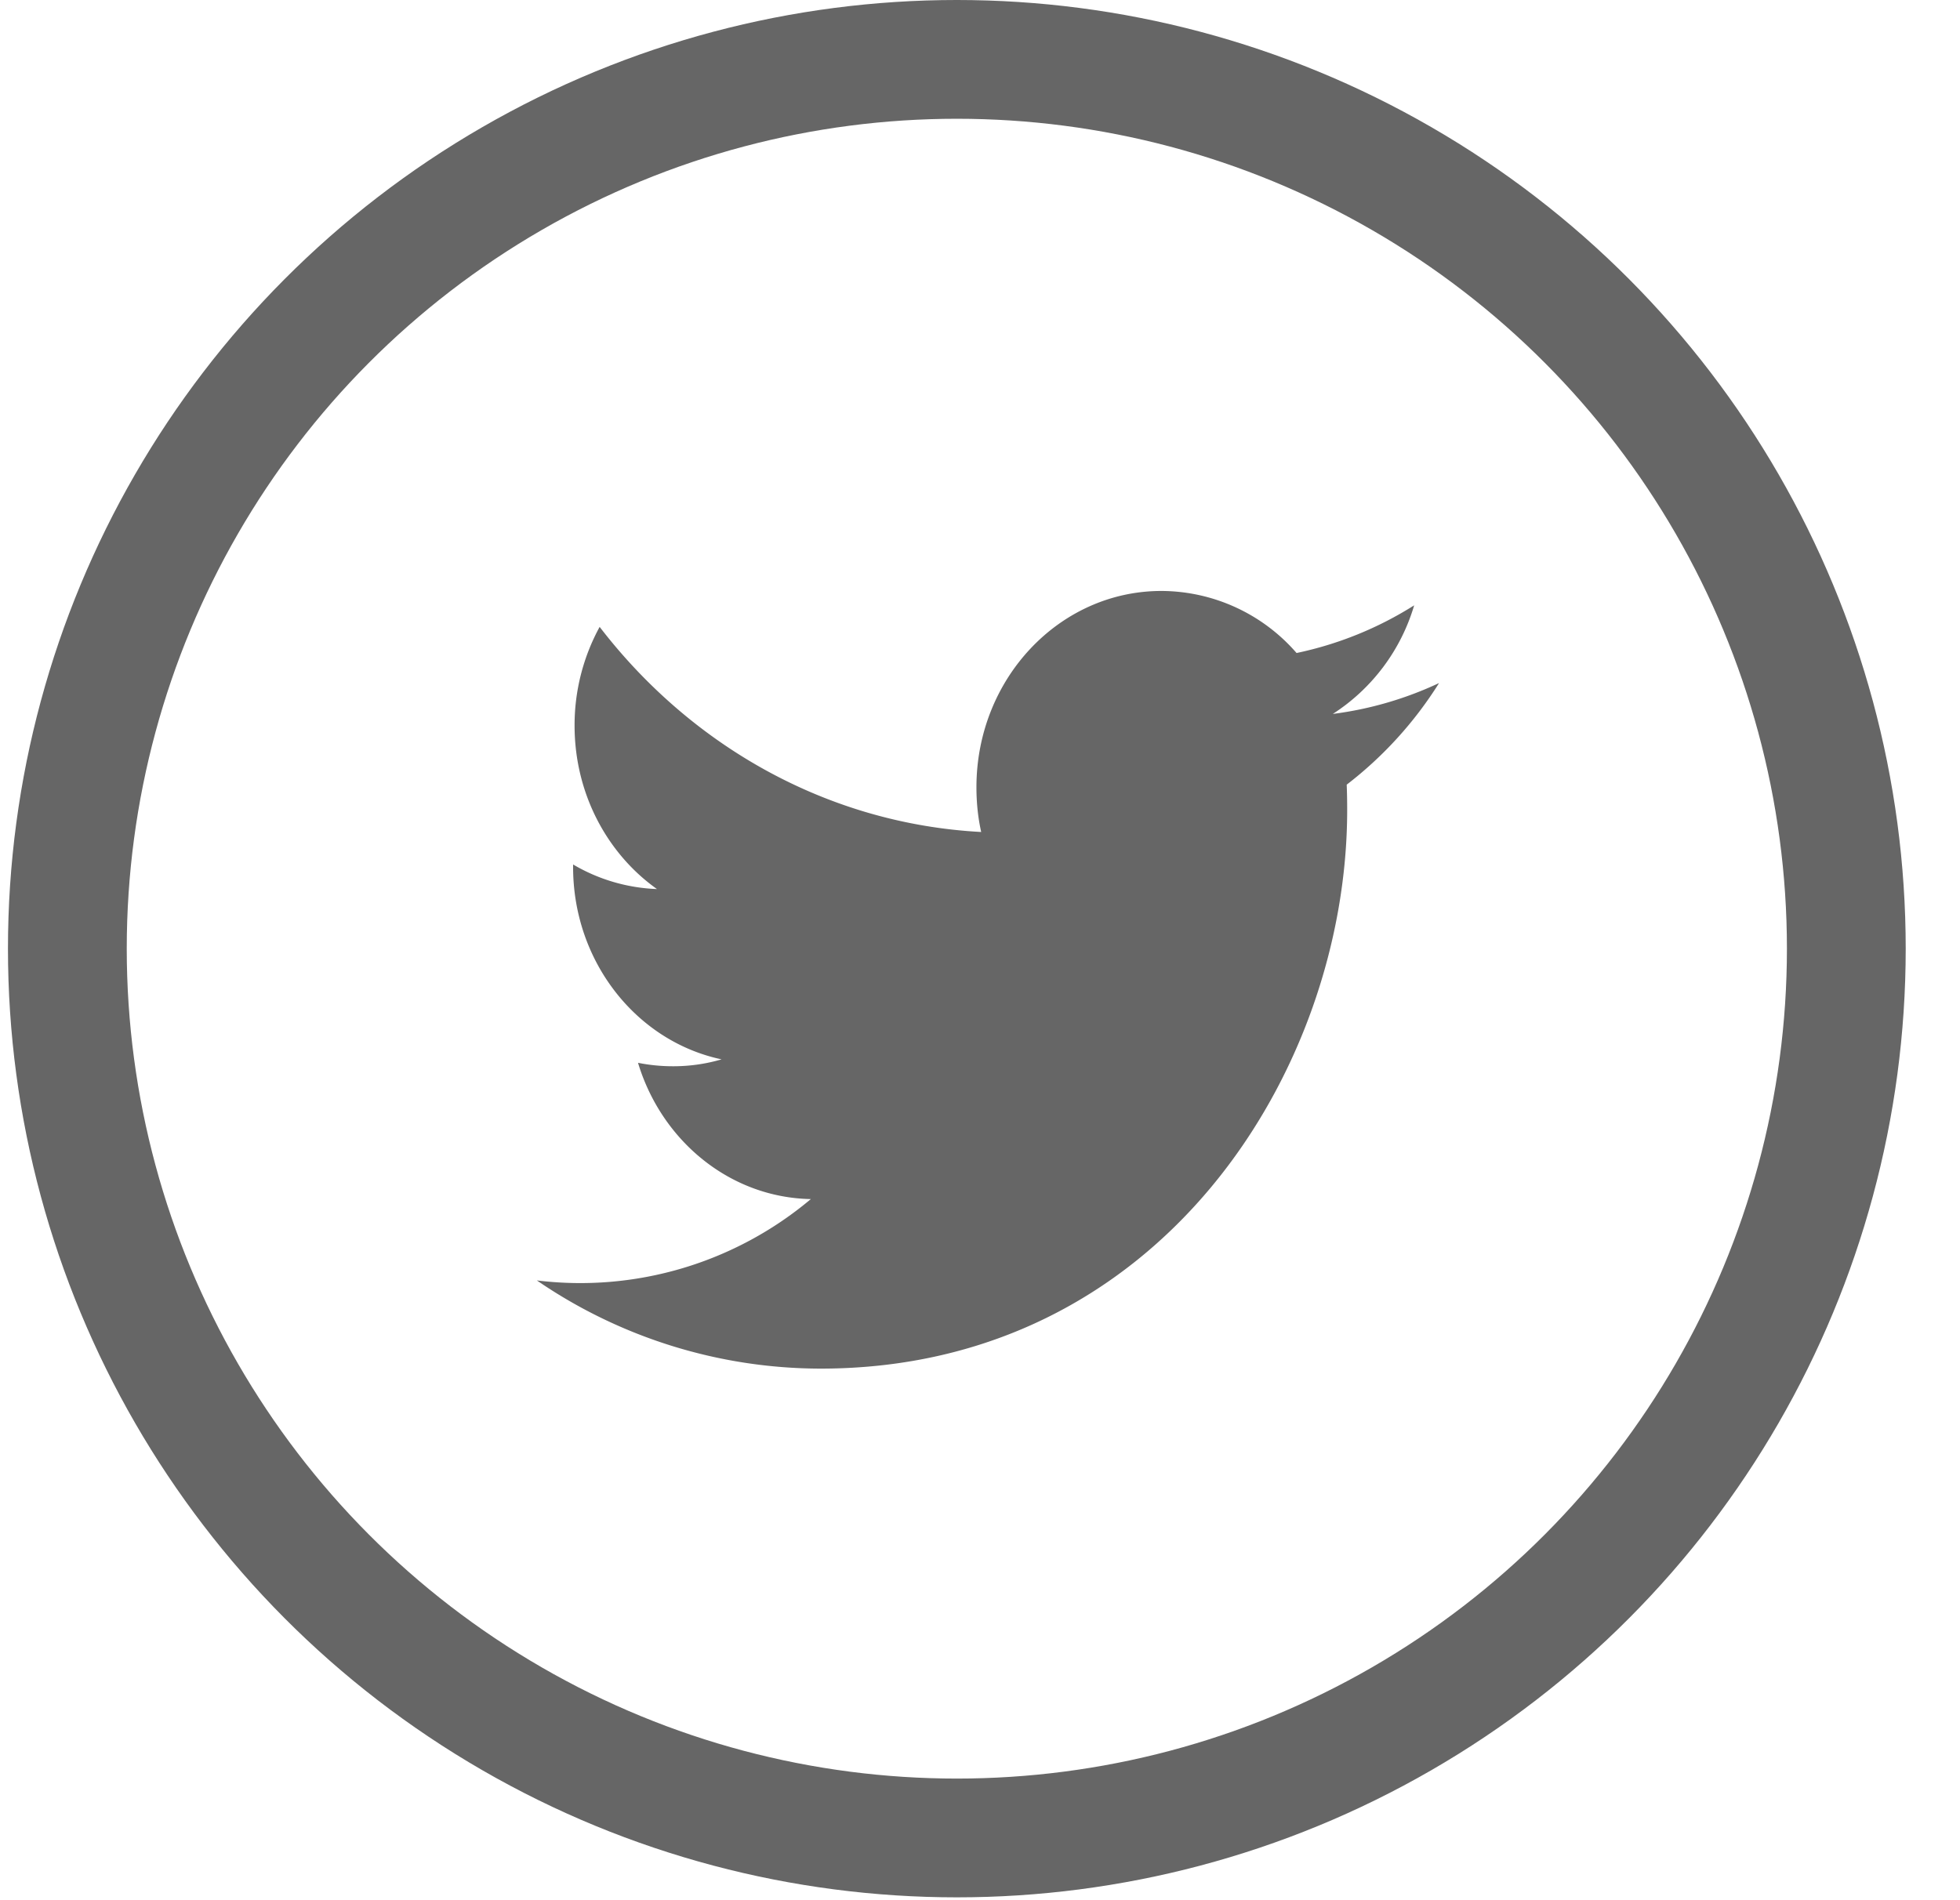
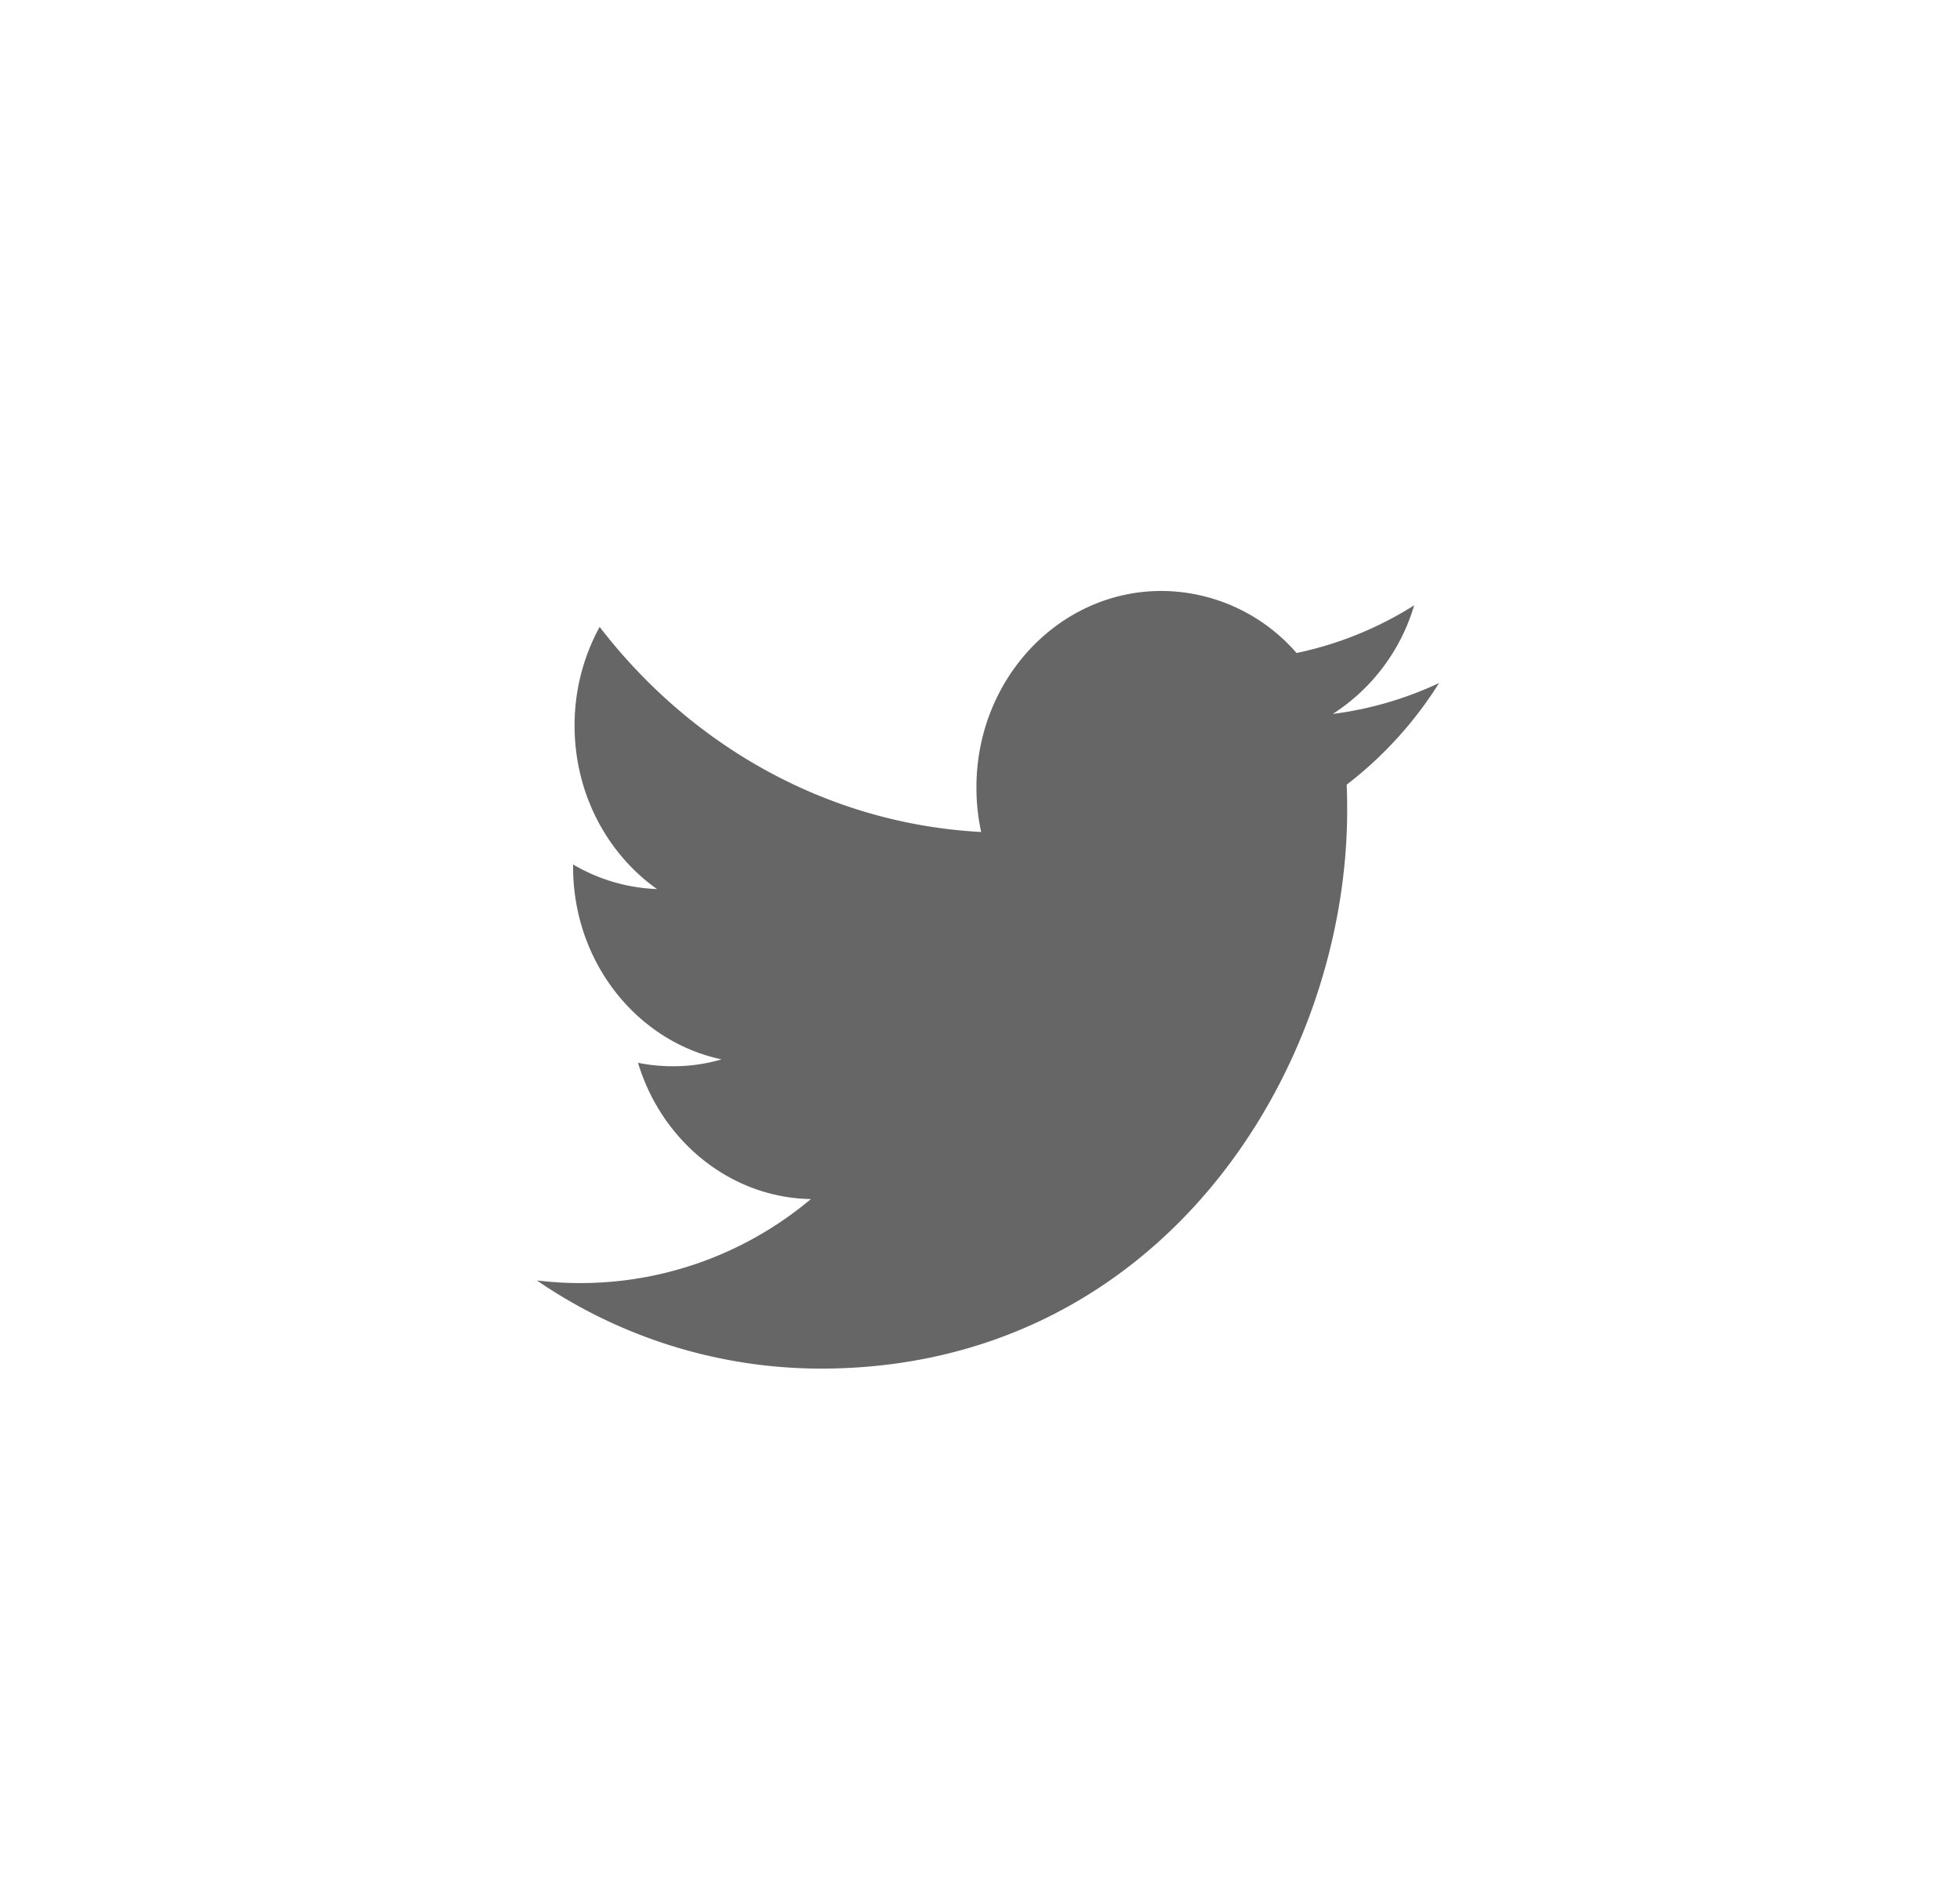
<svg xmlns="http://www.w3.org/2000/svg" width="33" height="32" viewBox="0 0 33 32">
  <g fill="none" fill-rule="evenodd" transform="translate(.134)">
-     <path d="M0 0h31.952v31.952H0z" />
-     <circle cx="15.976" cy="15.976" r="14.976" stroke="#000" stroke-opacity=".6" stroke-width="2" />
    <path fill="#000" fill-opacity=".6" d="M22.306 12.023a3.28 3.28 0 0 0 1.37-1.829 6.024 6.024 0 0 1-1.98.803 3.026 3.026 0 0 0-2.275-1.045c-1.72 0-3.115 1.48-3.115 3.306 0 .259.026.512.08.753-2.59-.138-4.886-1.453-6.424-3.454a3.452 3.452 0 0 0-.422 1.662c0 1.147.55 2.159 1.387 2.753a2.992 2.992 0 0 1-1.412-.414v.041c0 1.602 1.073 2.939 2.5 3.241a2.886 2.886 0 0 1-.821.116c-.201 0-.397-.02-.586-.058.396 1.313 1.547 2.27 2.91 2.295a6.03 6.03 0 0 1-4.613 1.37 8.464 8.464 0 0 0 4.777 1.485c5.733 0 8.866-5.038 8.866-9.406 0-.144-.002-.287-.008-.428a6.538 6.538 0 0 0 1.555-1.711c-.559.262-1.16.44-1.79.52z" />
  </g>
</svg>